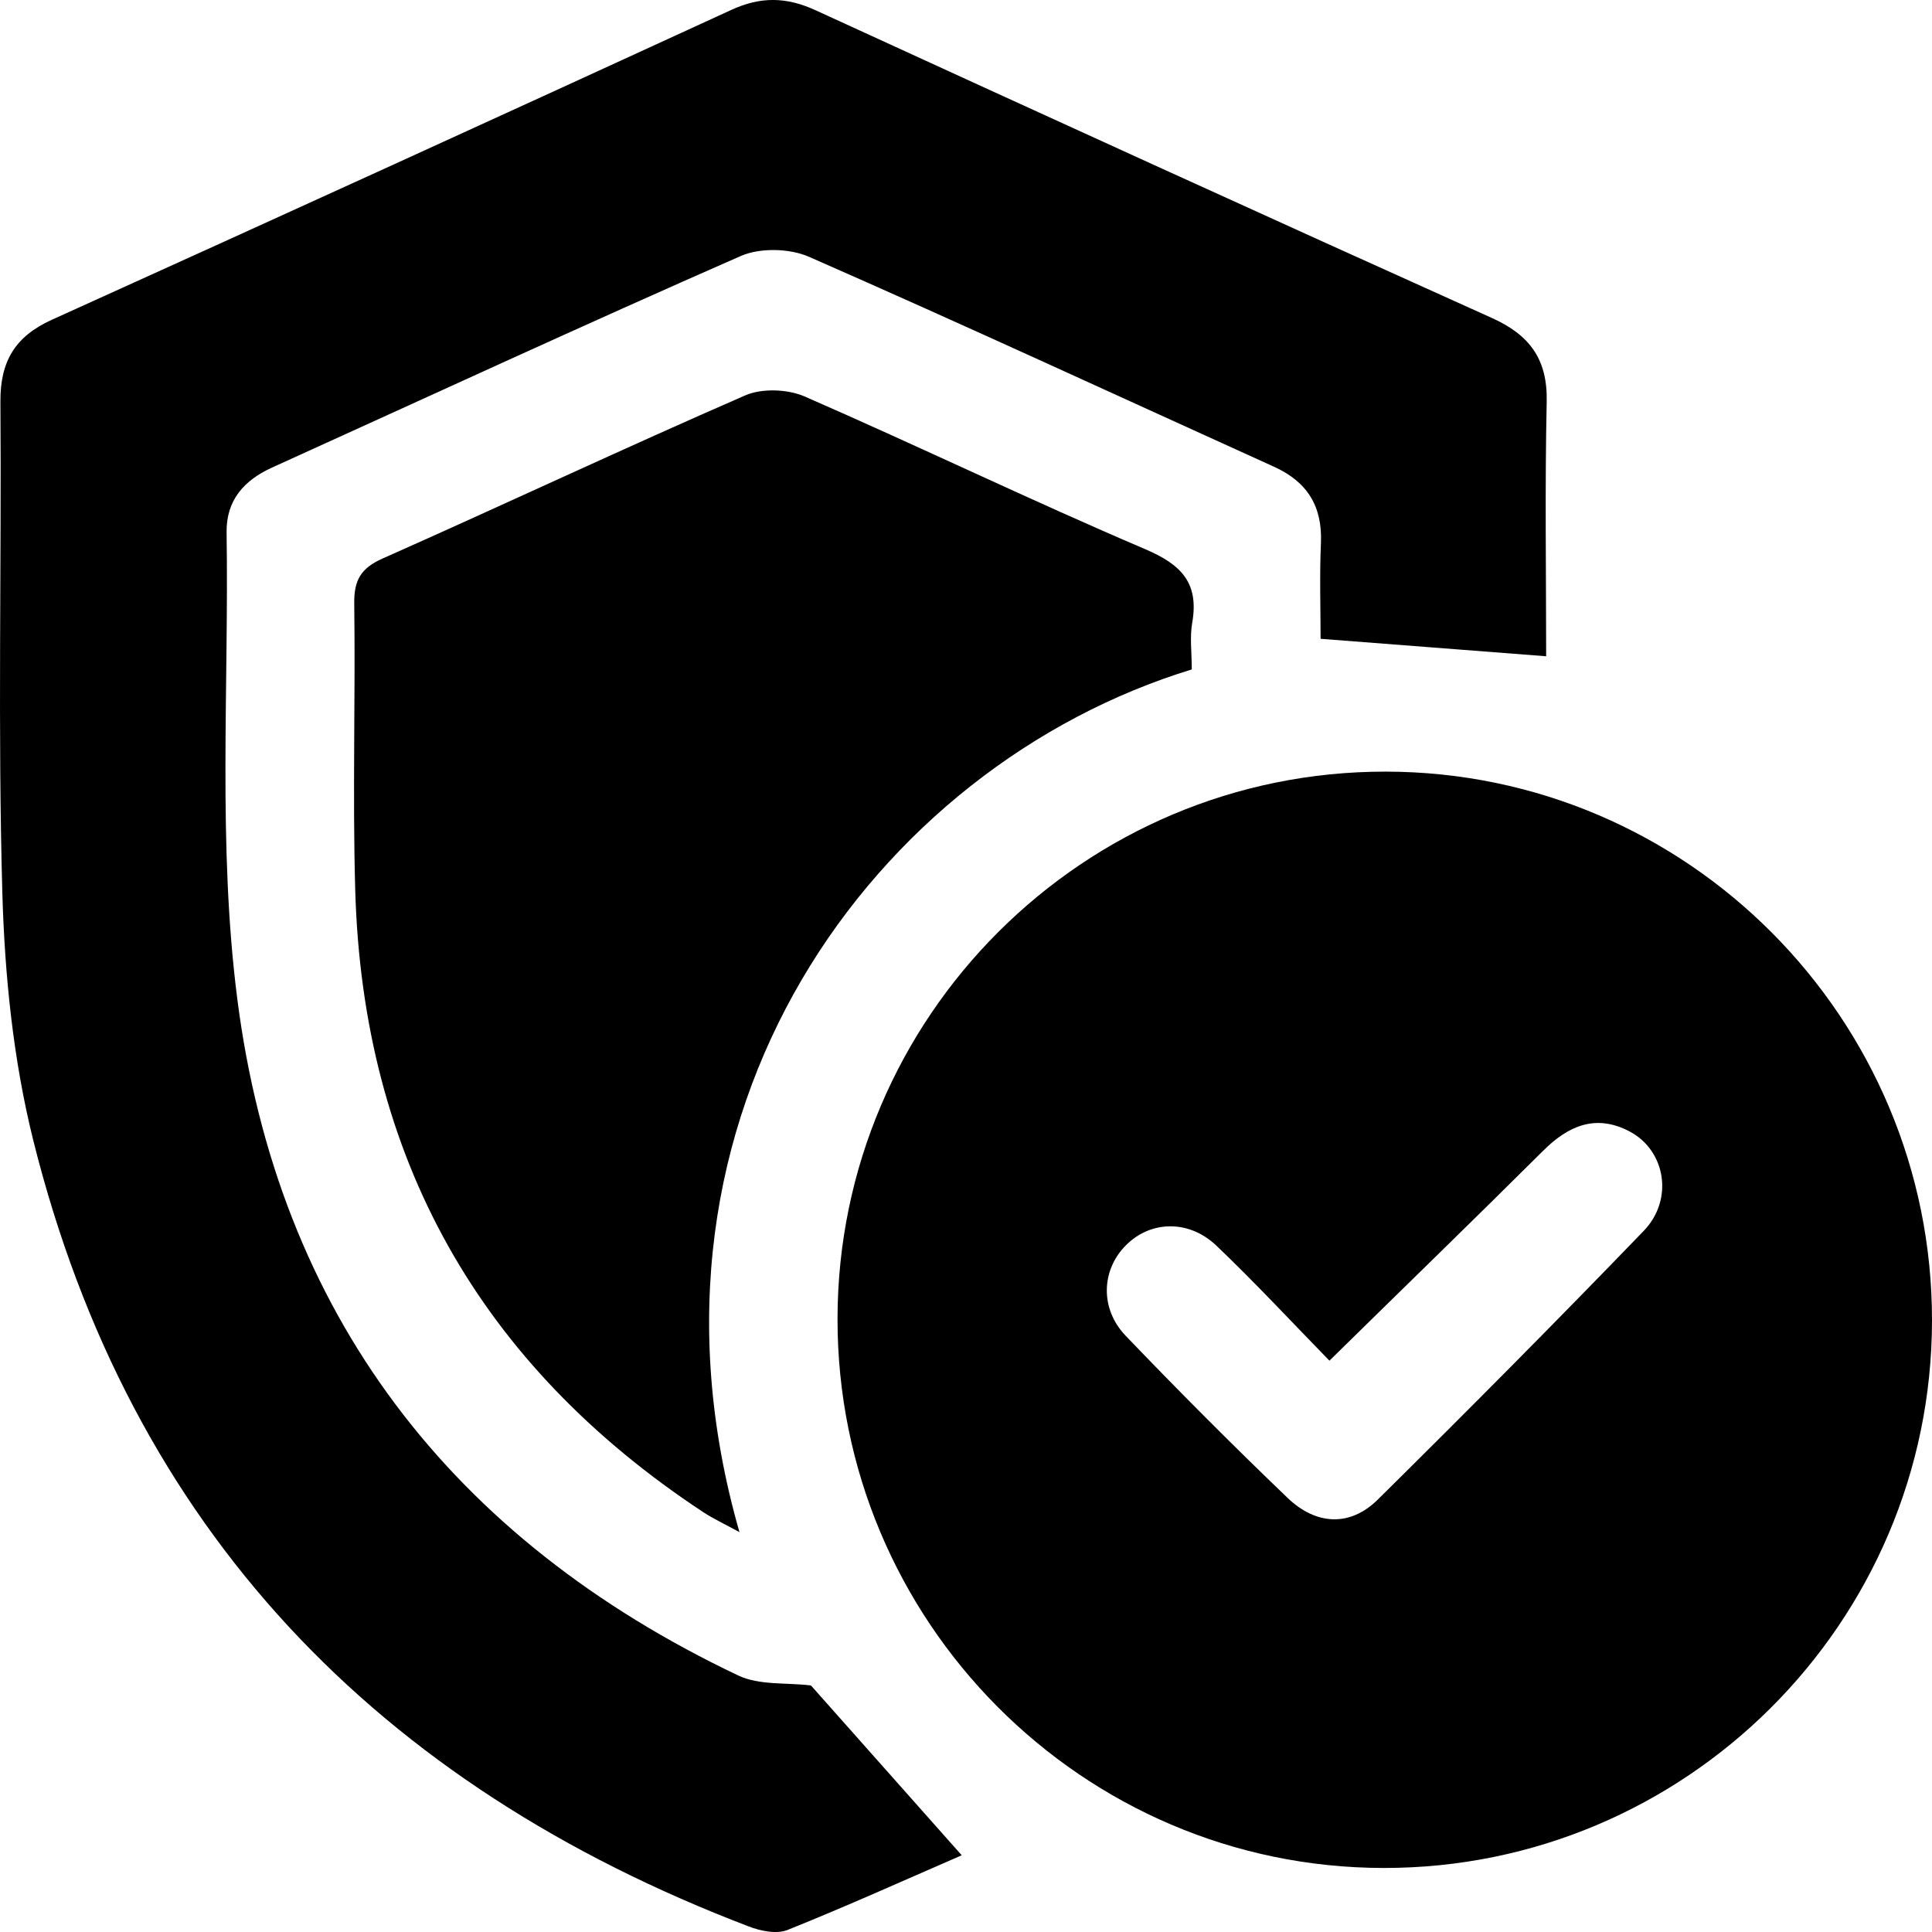
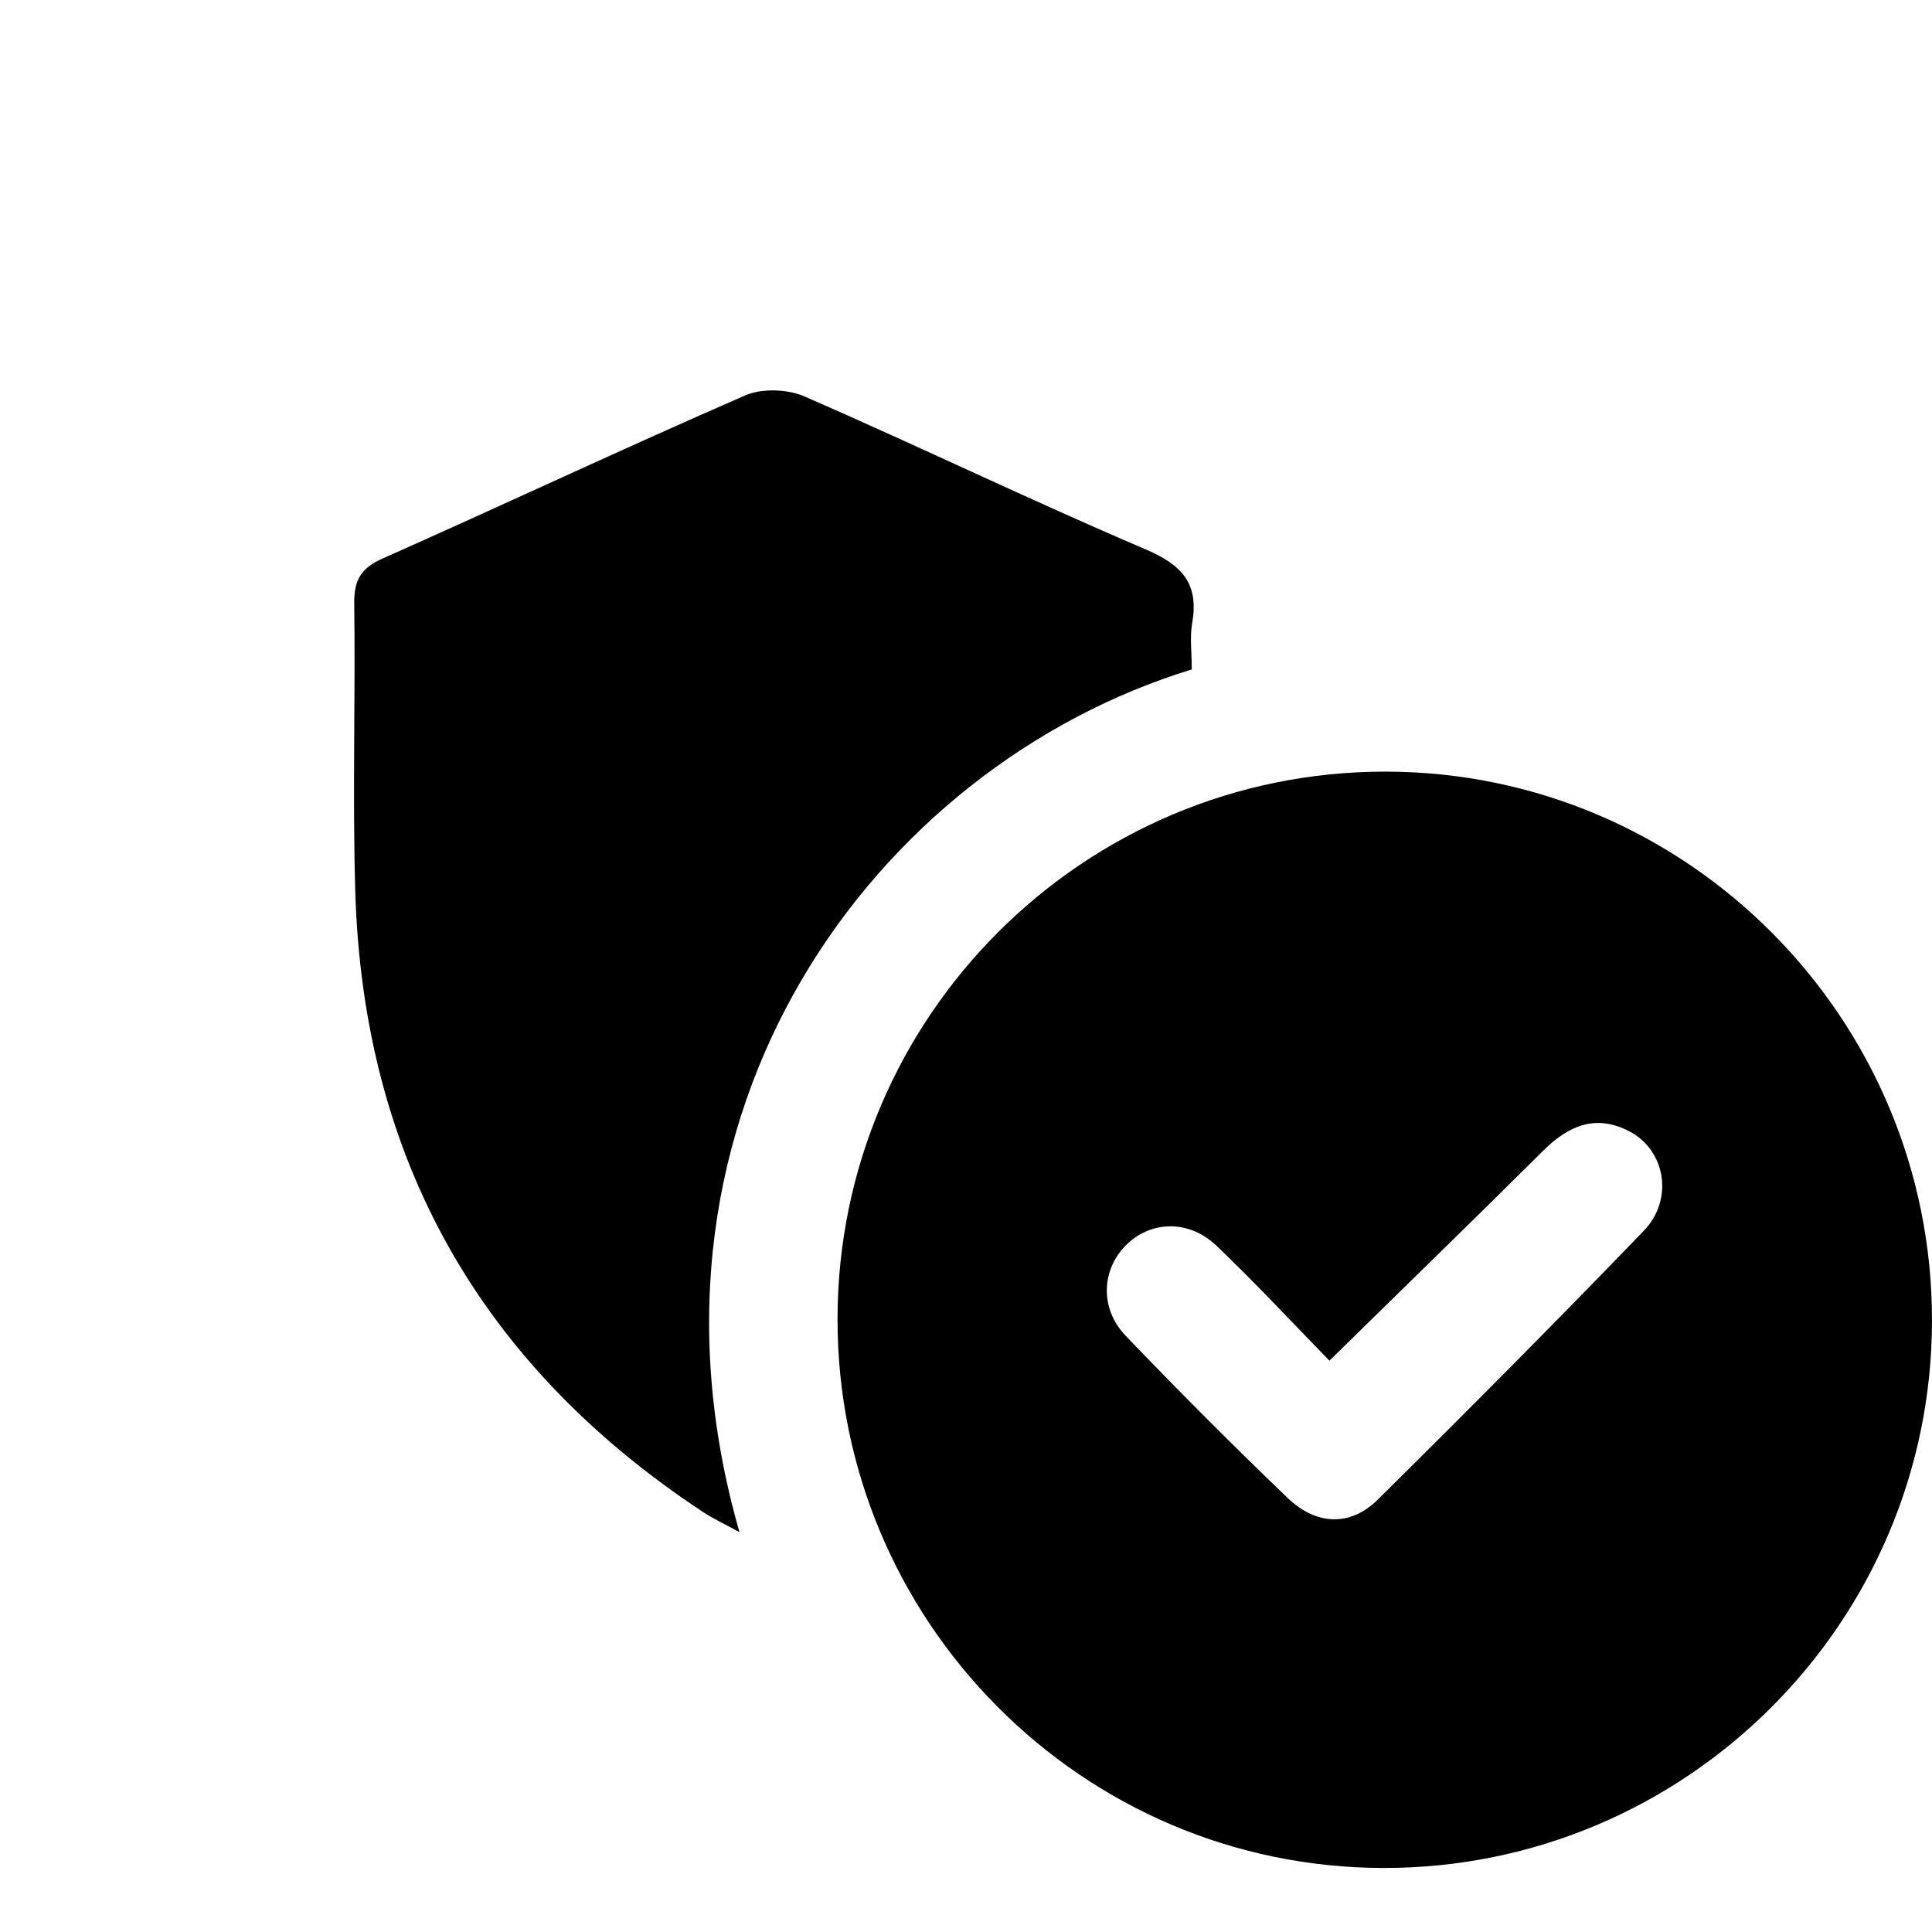
<svg xmlns="http://www.w3.org/2000/svg" width="28" height="28" viewBox="0 0 28 28" fill="none">
  <path d="M20.051 27.072C15.682 27.067 12.132 23.493 12.138 19.11C12.144 14.733 15.709 11.176 20.086 11.183C24.456 11.189 28.006 14.76 28 19.144C27.993 23.521 24.427 27.078 20.051 27.072ZM19.267 19.72C18.721 19.16 18.192 18.59 17.63 18.054C17.228 17.671 16.675 17.69 16.32 18.045C15.963 18.4 15.935 18.963 16.314 19.359C17.08 20.158 17.862 20.943 18.661 21.709C19.08 22.11 19.57 22.125 19.966 21.735C21.265 20.451 22.551 19.156 23.82 17.841C24.262 17.385 24.14 16.671 23.614 16.396C23.129 16.143 22.732 16.311 22.363 16.679C21.358 17.679 20.341 18.665 19.267 19.72Z" fill="black" />
-   <path d="M22.408 9.511C21.306 9.426 20.264 9.345 19.139 9.258C19.139 8.825 19.123 8.346 19.144 7.867C19.166 7.335 18.944 6.981 18.463 6.764C16.218 5.747 13.982 4.712 11.725 3.722C11.443 3.598 11.014 3.588 10.734 3.711C8.459 4.709 6.204 5.751 3.943 6.776C3.536 6.961 3.277 7.251 3.284 7.716C3.318 9.971 3.154 12.254 3.439 14.477C4.023 19.039 6.544 22.309 10.698 24.282C11.005 24.428 11.401 24.383 11.753 24.427C12.442 25.203 13.162 26.013 13.938 26.888C13.112 27.247 12.27 27.627 11.412 27.971C11.254 28.034 11.021 27.985 10.85 27.919C5.478 25.869 1.887 22.168 0.48 16.518C0.192 15.359 0.068 14.138 0.034 12.942C-0.033 10.569 0.023 8.193 0.006 5.818C0.003 5.24 0.217 4.876 0.75 4.635C4.037 3.148 7.321 1.65 10.6 0.143C11.026 -0.053 11.399 -0.045 11.821 0.149C15.084 1.646 18.35 3.136 21.623 4.609C22.171 4.856 22.429 5.208 22.416 5.82C22.389 7.059 22.408 8.301 22.408 9.511Z" fill="black" />
  <path d="M17.272 9.702C12.685 11.106 8.97 16.121 10.717 22.205C10.51 22.091 10.342 22.014 10.19 21.914C6.953 19.779 5.256 16.774 5.148 12.892C5.109 11.511 5.152 10.129 5.134 8.747C5.129 8.408 5.23 8.234 5.546 8.094C7.301 7.315 9.04 6.497 10.801 5.73C11.042 5.625 11.413 5.639 11.659 5.745C13.312 6.466 14.938 7.251 16.597 7.959C17.123 8.183 17.38 8.45 17.278 9.029C17.242 9.235 17.272 9.453 17.272 9.702Z" fill="black" />
</svg>